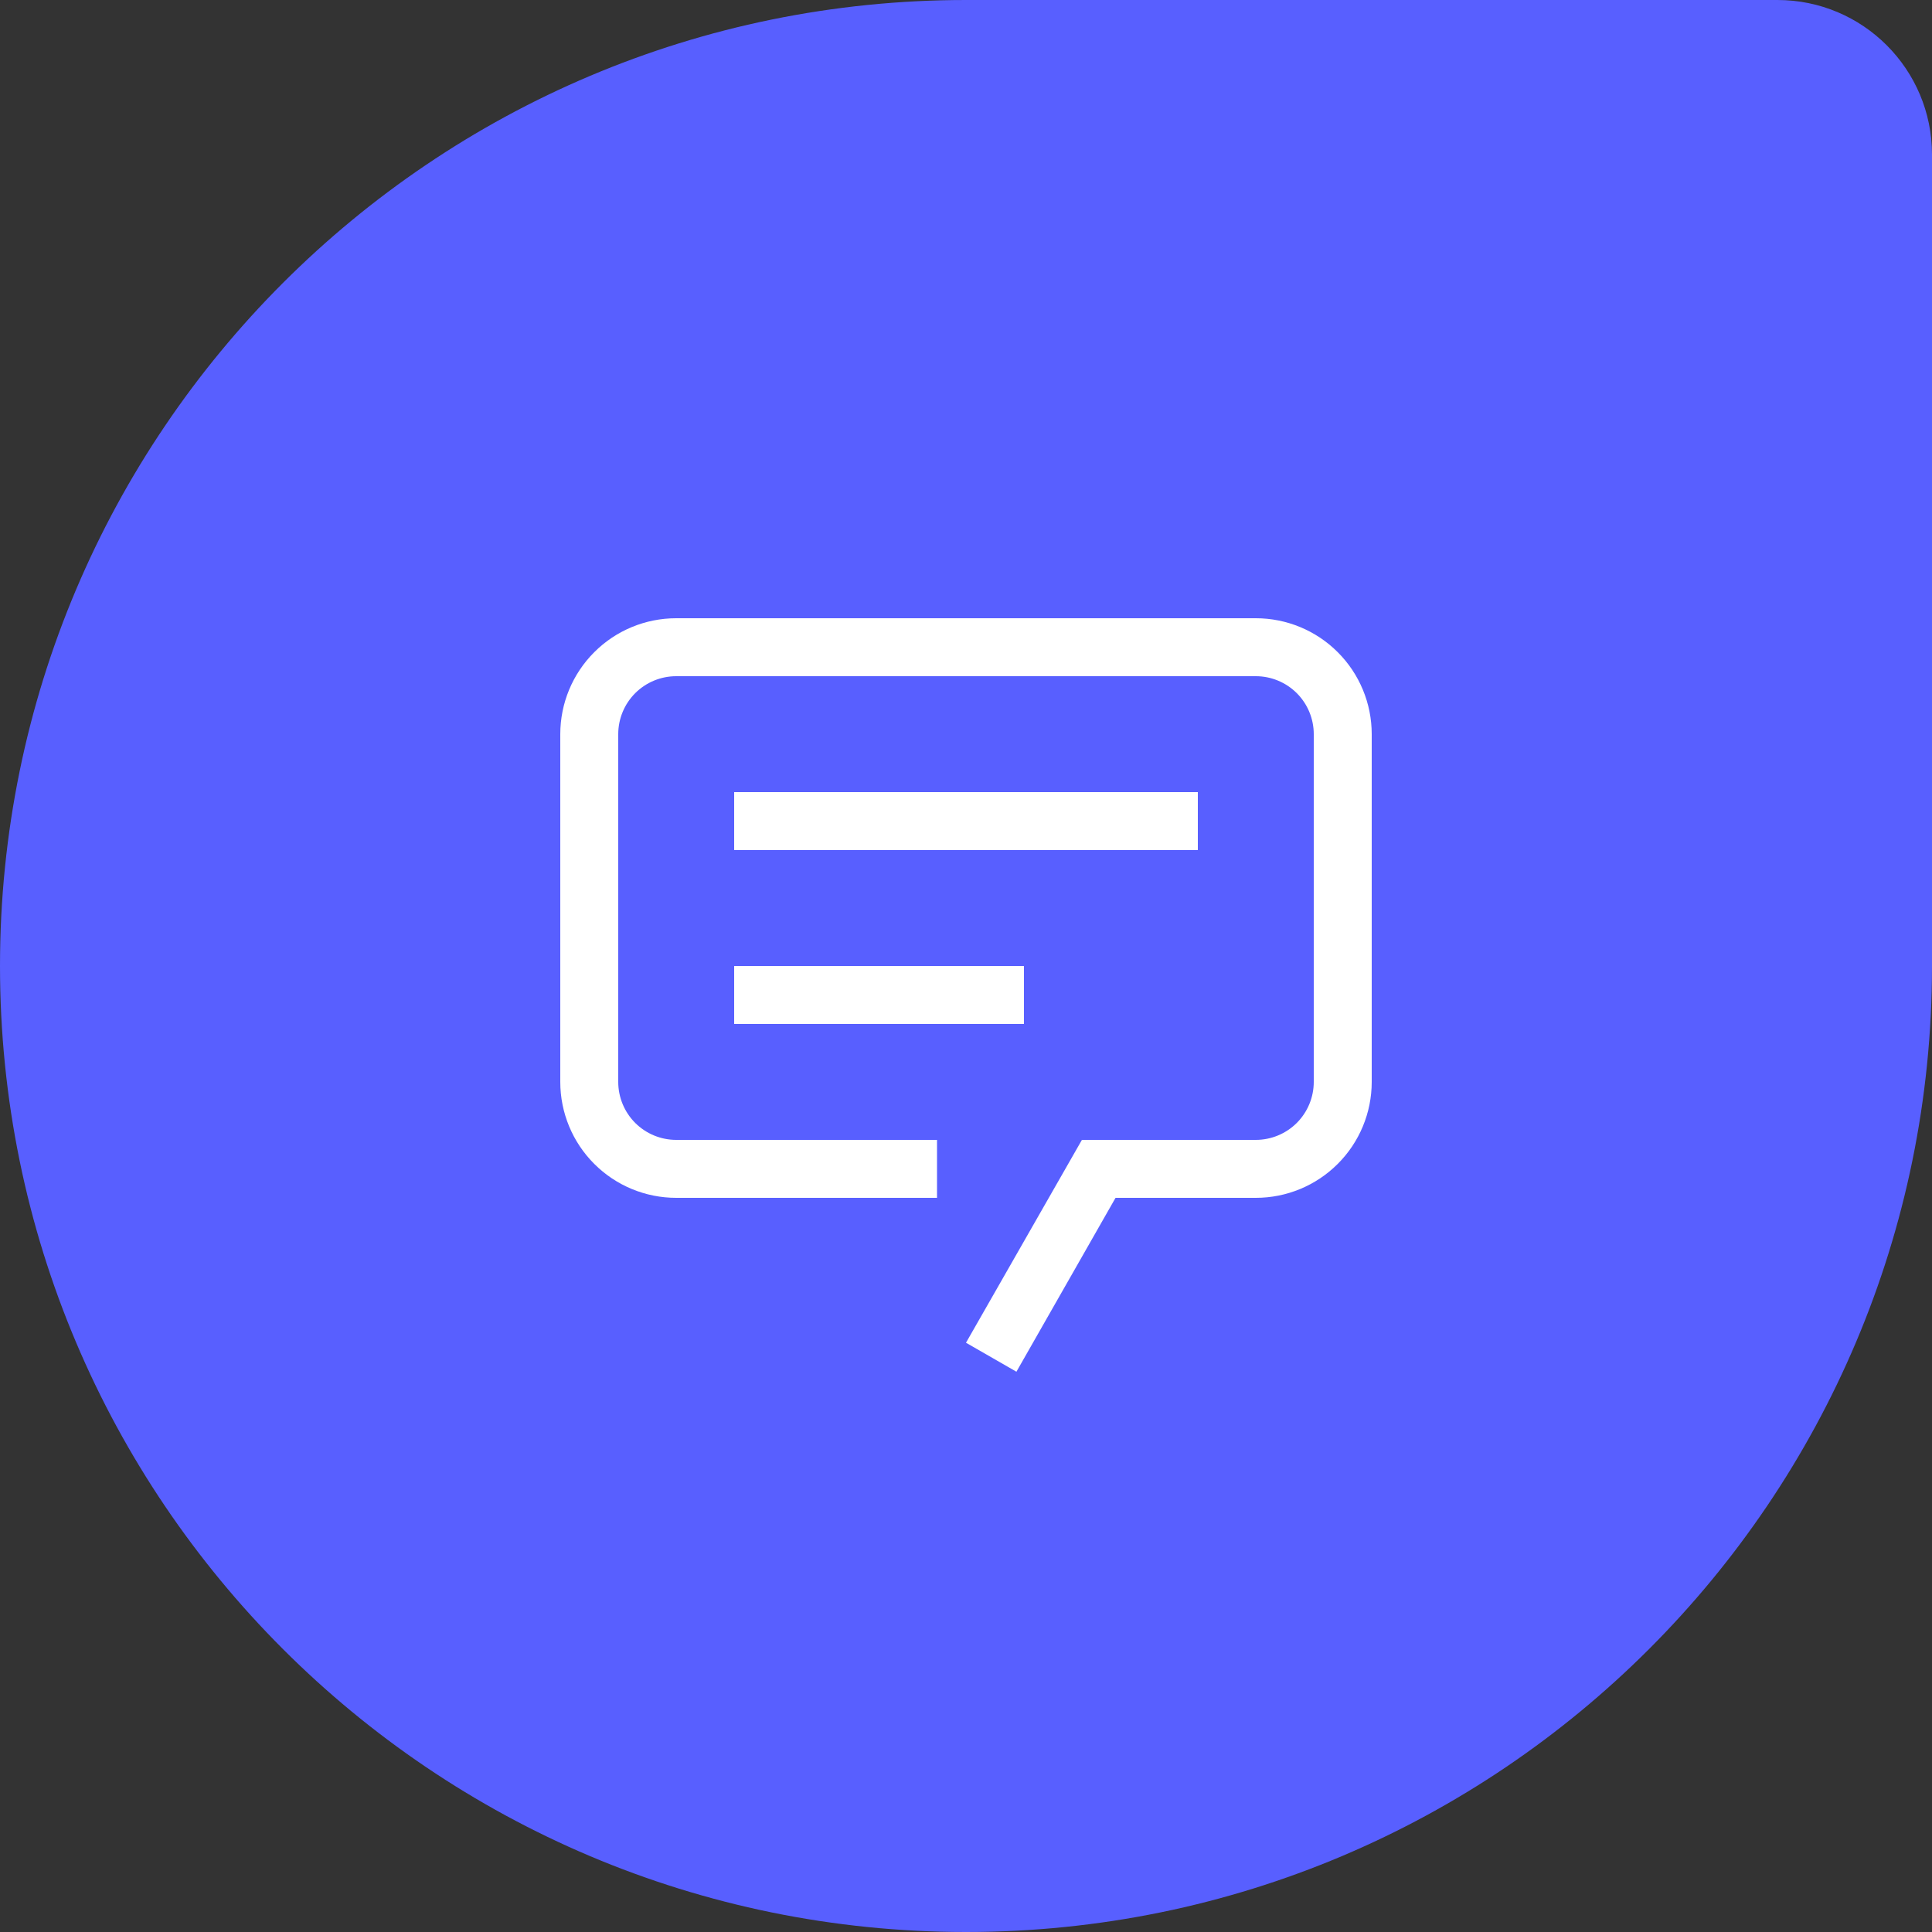
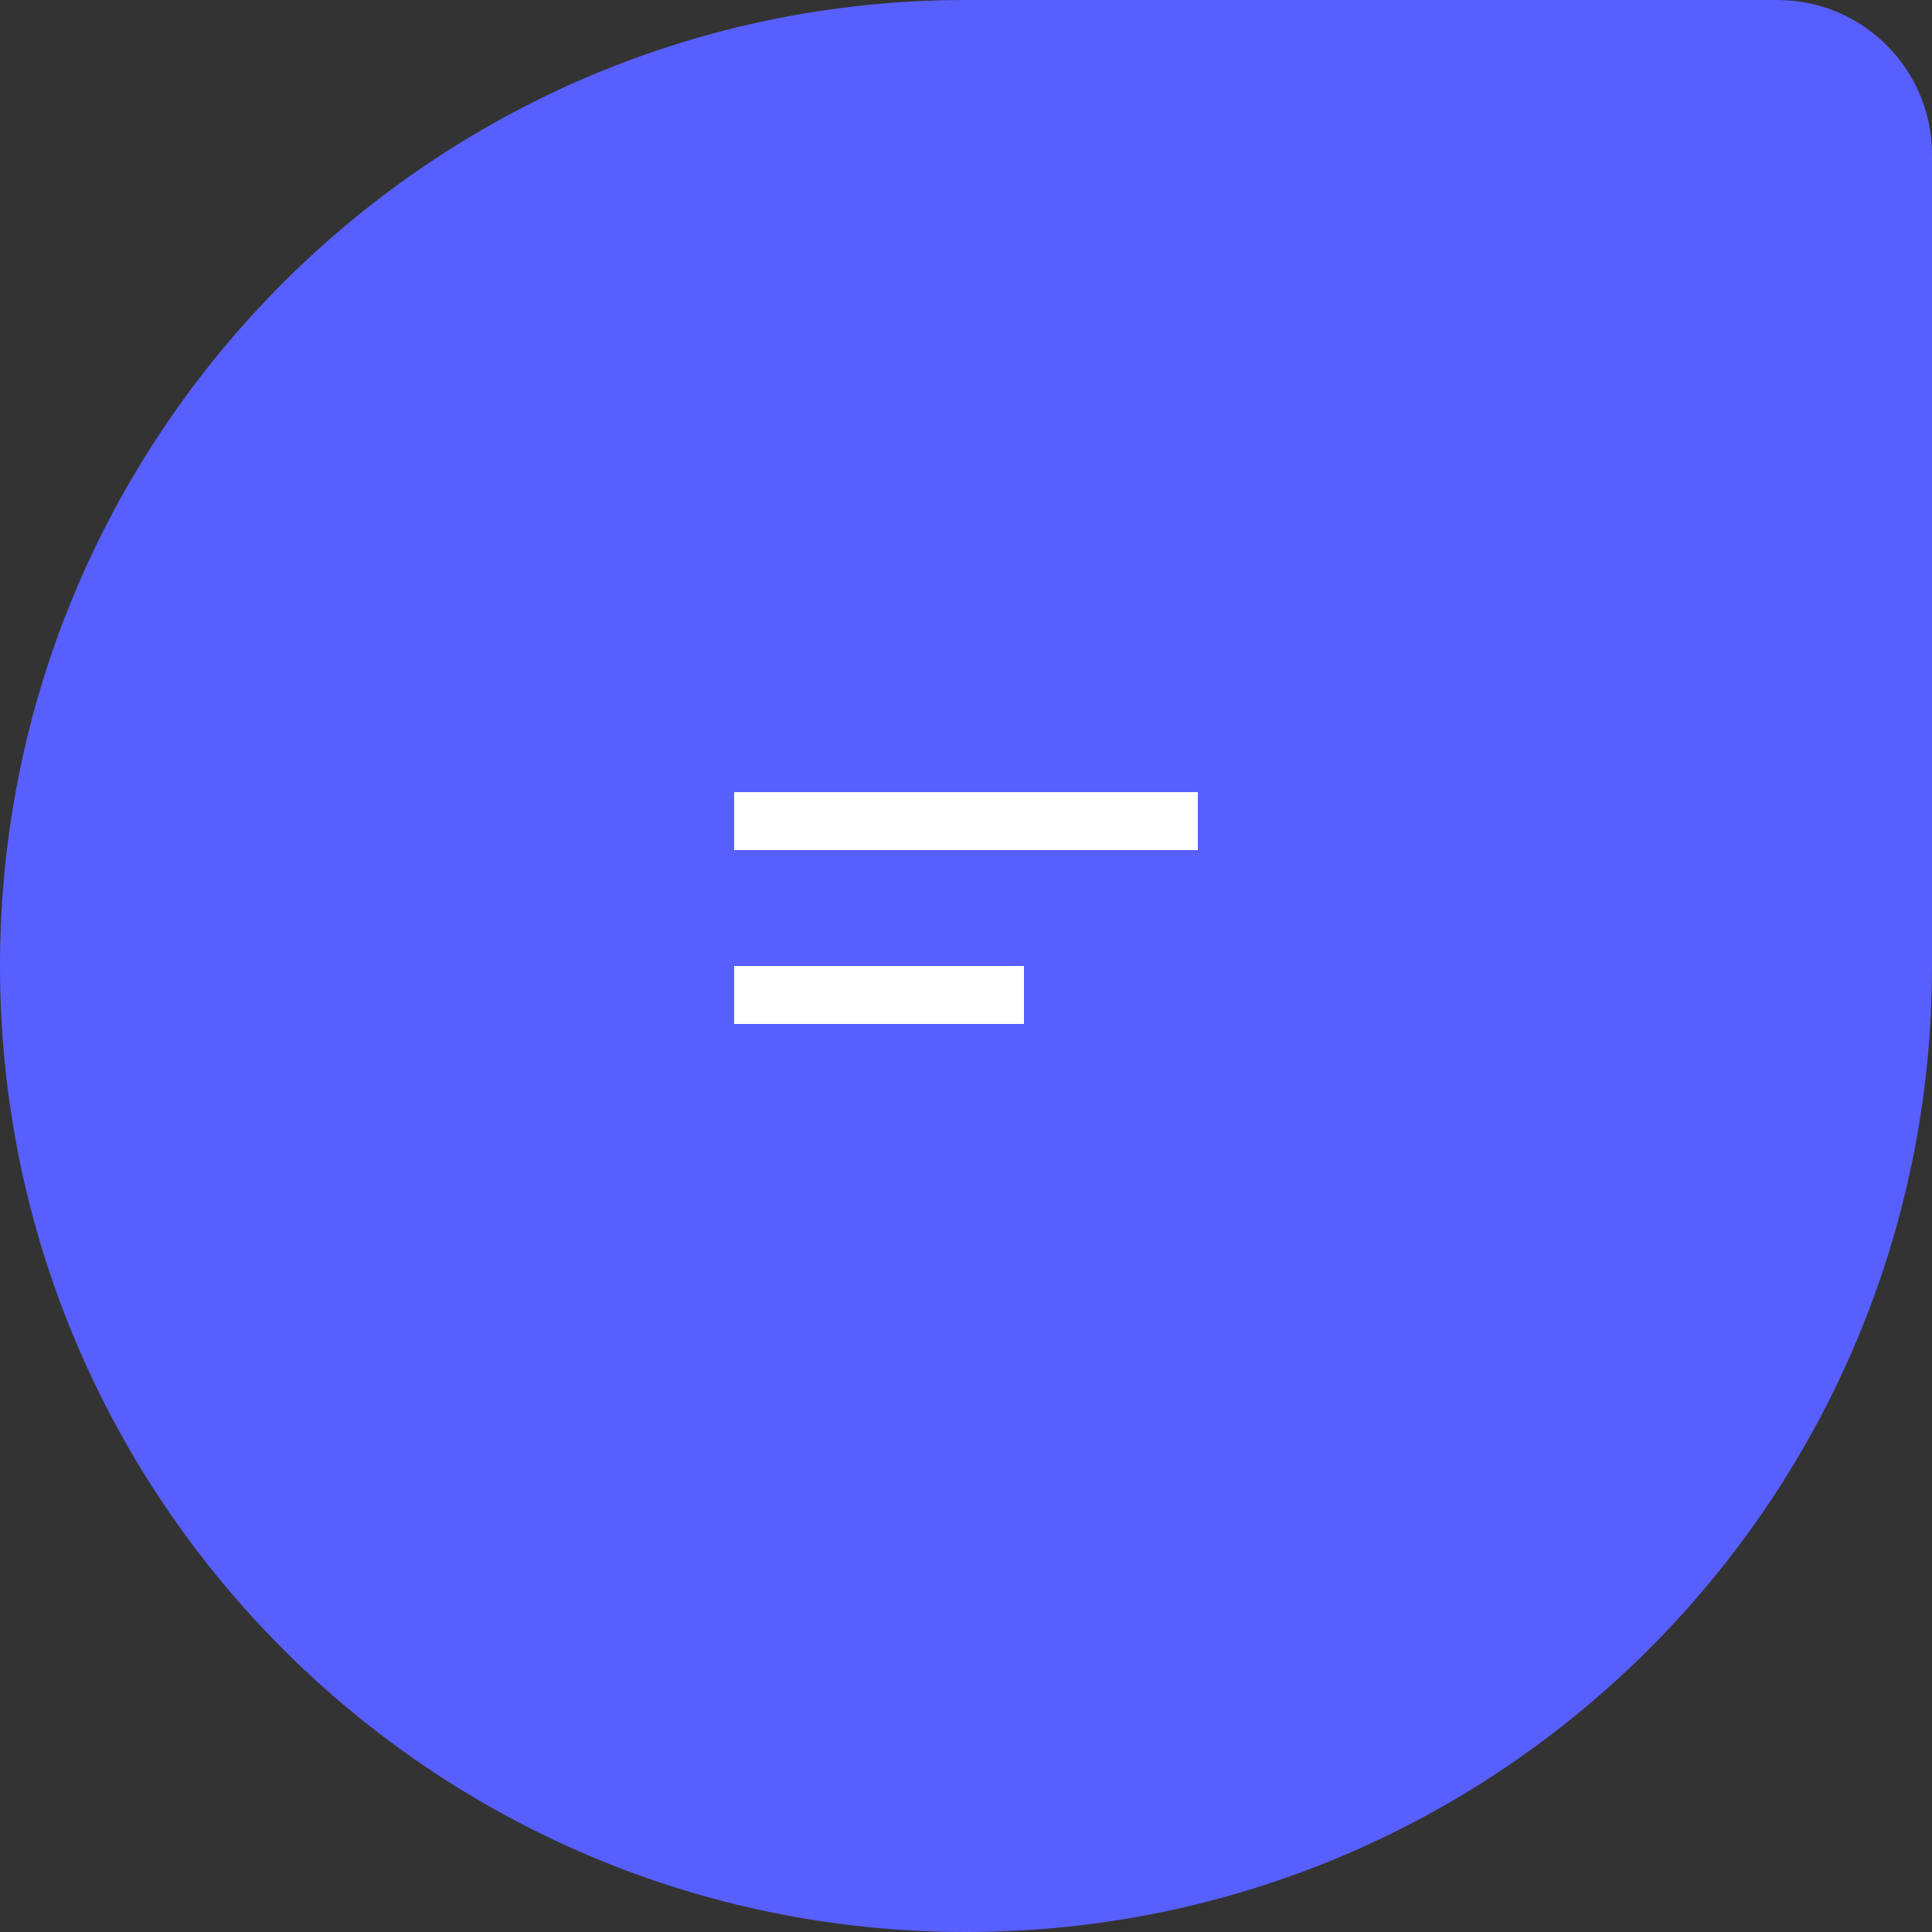
<svg xmlns="http://www.w3.org/2000/svg" width="50" height="50" viewBox="0 0 50 50">
  <rect x="0" y="0" width="50" height="50" fill="#333333" stroke="none" />
  <path d="M0 25C0 11.193 11.193 0 25 0H46C48.209 0 50 1.791 50 4V25C50 38.807 38.807 50 25 50C11.193 50 0 38.807 0 25Z" fill="#585FFF" />
-   <path d="M26.305 35.5L25 34.75L28 29.5H32.5C32.898 29.5 33.279 29.342 33.561 29.061C33.842 28.779 34 28.398 34 28V19C34 18.602 33.842 18.221 33.561 17.939C33.279 17.658 32.898 17.5 32.5 17.5H17.5C17.102 17.5 16.721 17.658 16.439 17.939C16.158 18.221 16 18.602 16 19V28C16 28.398 16.158 28.779 16.439 29.061C16.721 29.342 17.102 29.5 17.5 29.5H24.25V31H17.5C16.704 31 15.941 30.684 15.379 30.121C14.816 29.559 14.5 28.796 14.5 28V19C14.5 18.204 14.816 17.441 15.379 16.879C15.941 16.316 16.704 16 17.5 16H32.5C33.296 16 34.059 16.316 34.621 16.879C35.184 17.441 35.5 18.204 35.5 19V28C35.5 28.796 35.184 29.559 34.621 30.121C34.059 30.684 33.296 31 32.5 31H28.87L26.305 35.5Z" fill="white" />
  <path d="M19 20.5H31V22H19V20.5ZM19 25H26.5V26.5H19V25Z" fill="white" />
</svg>